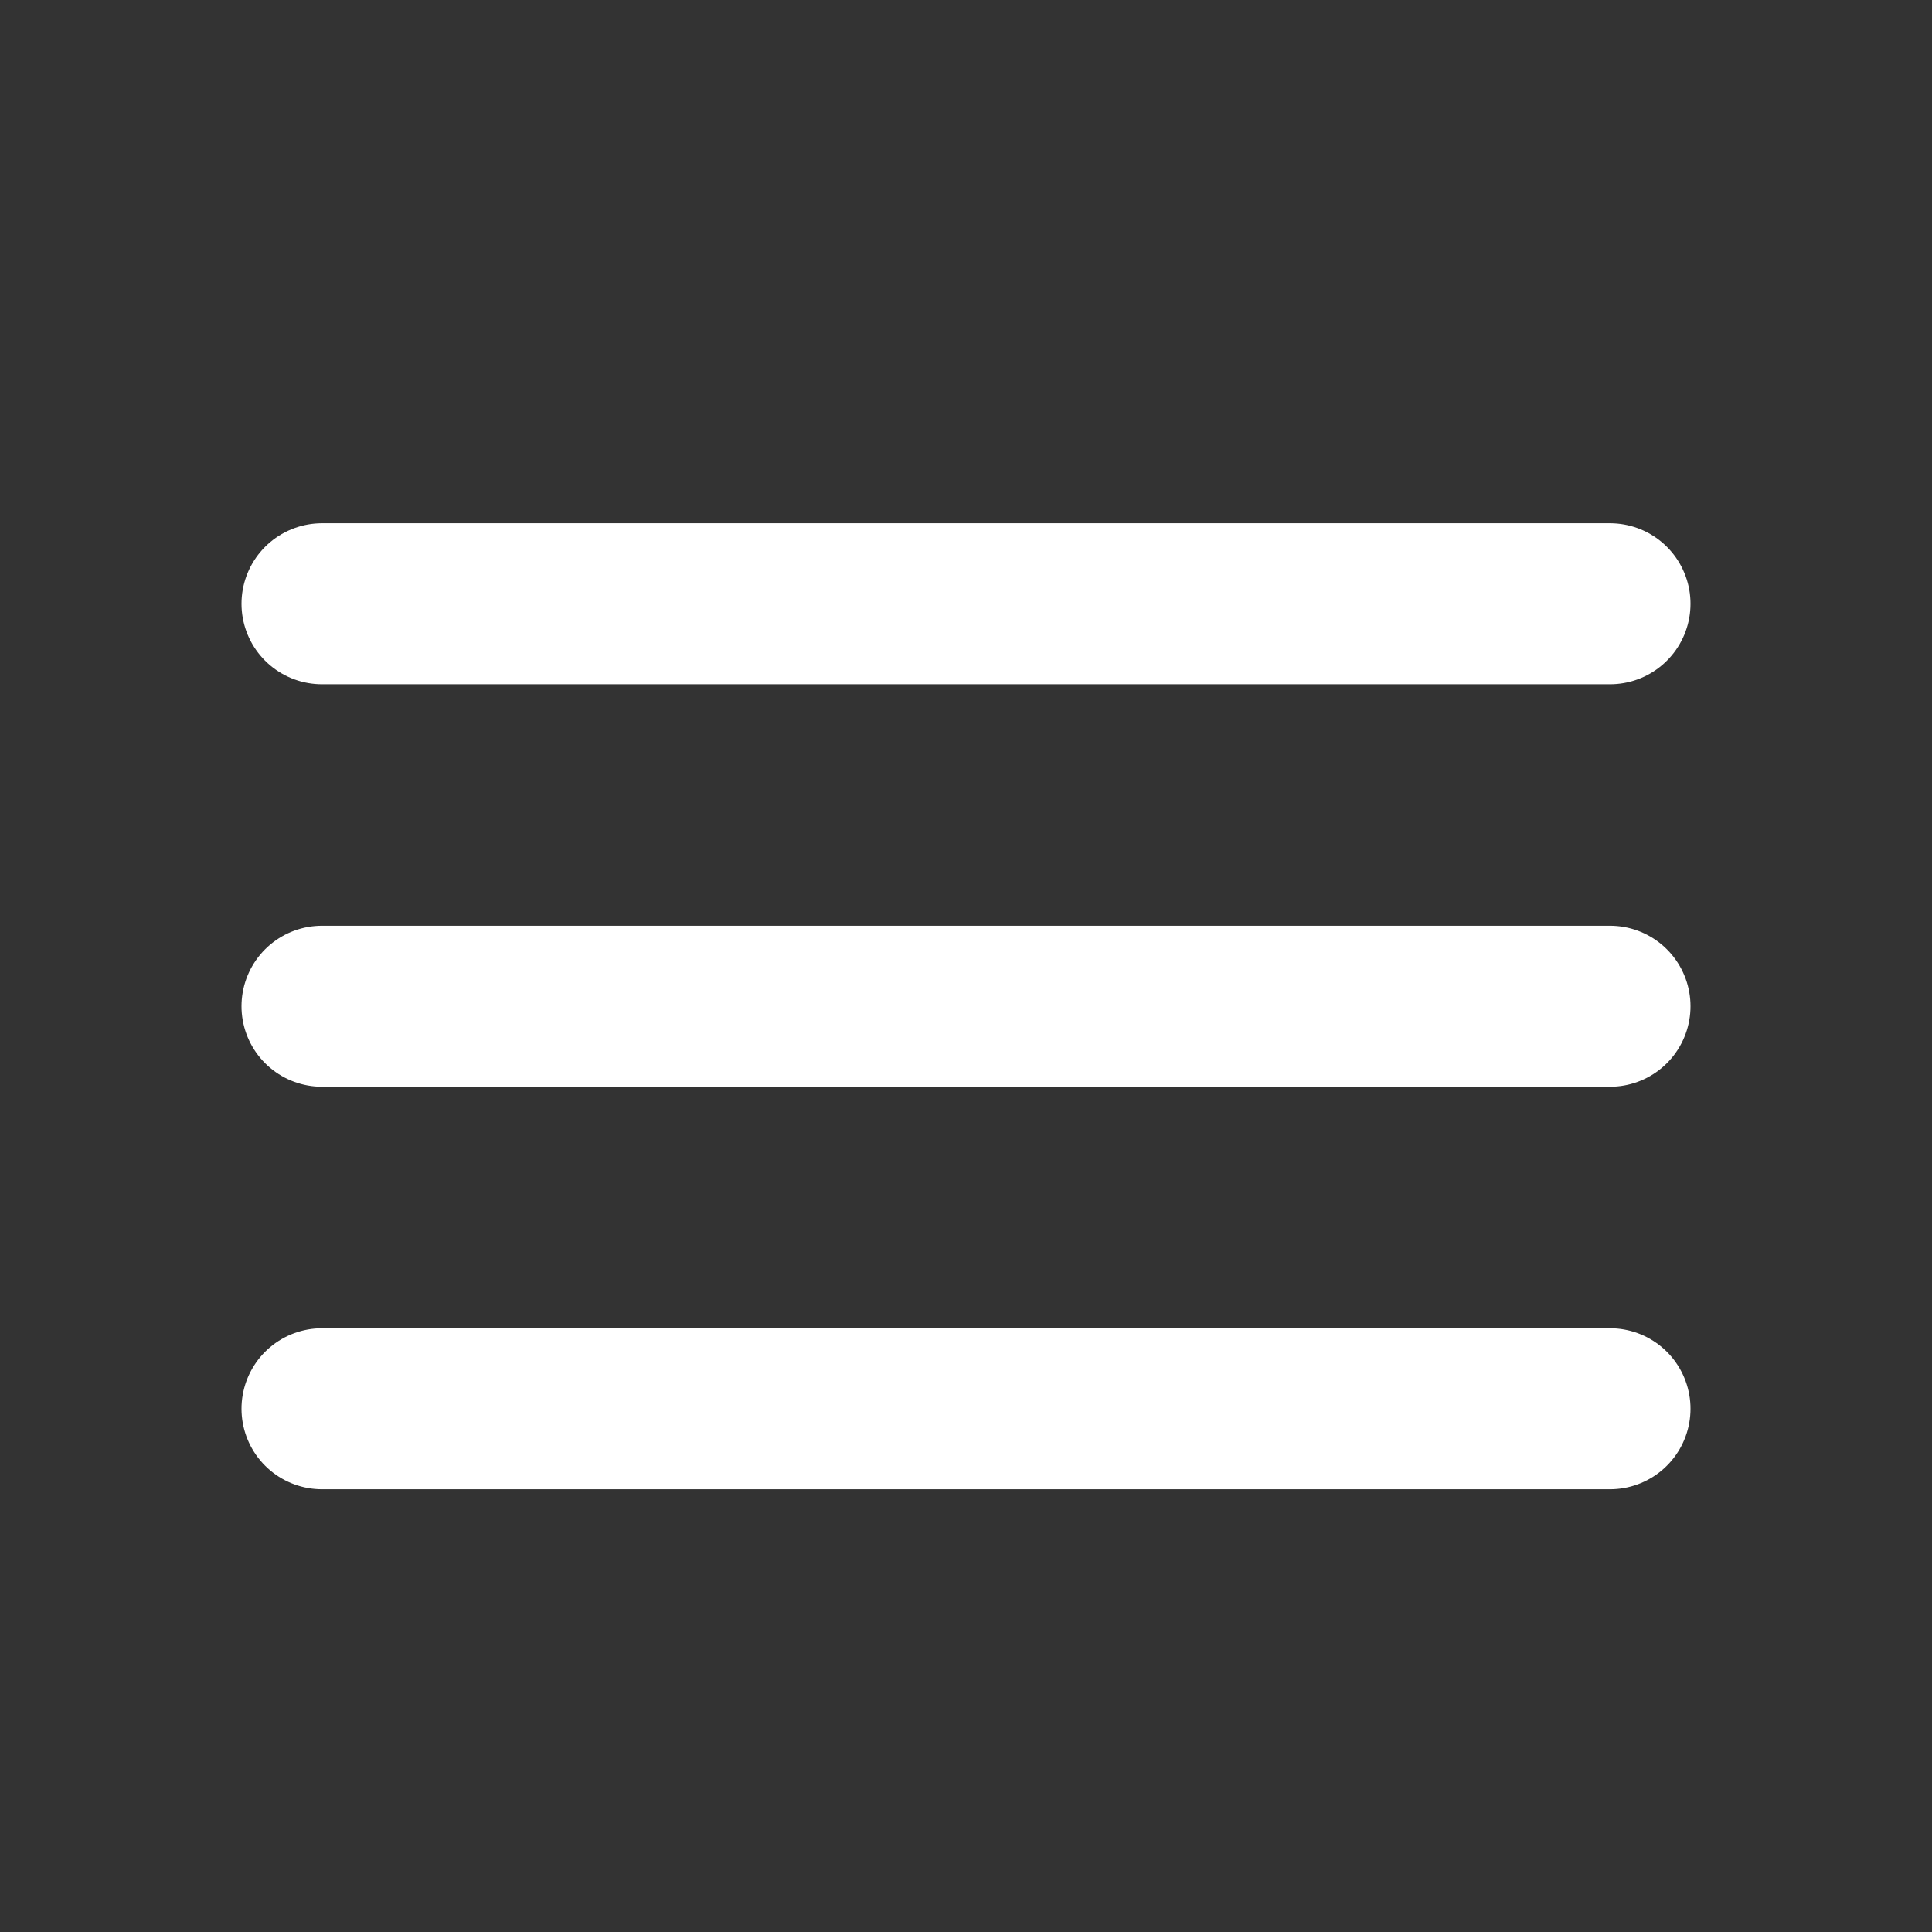
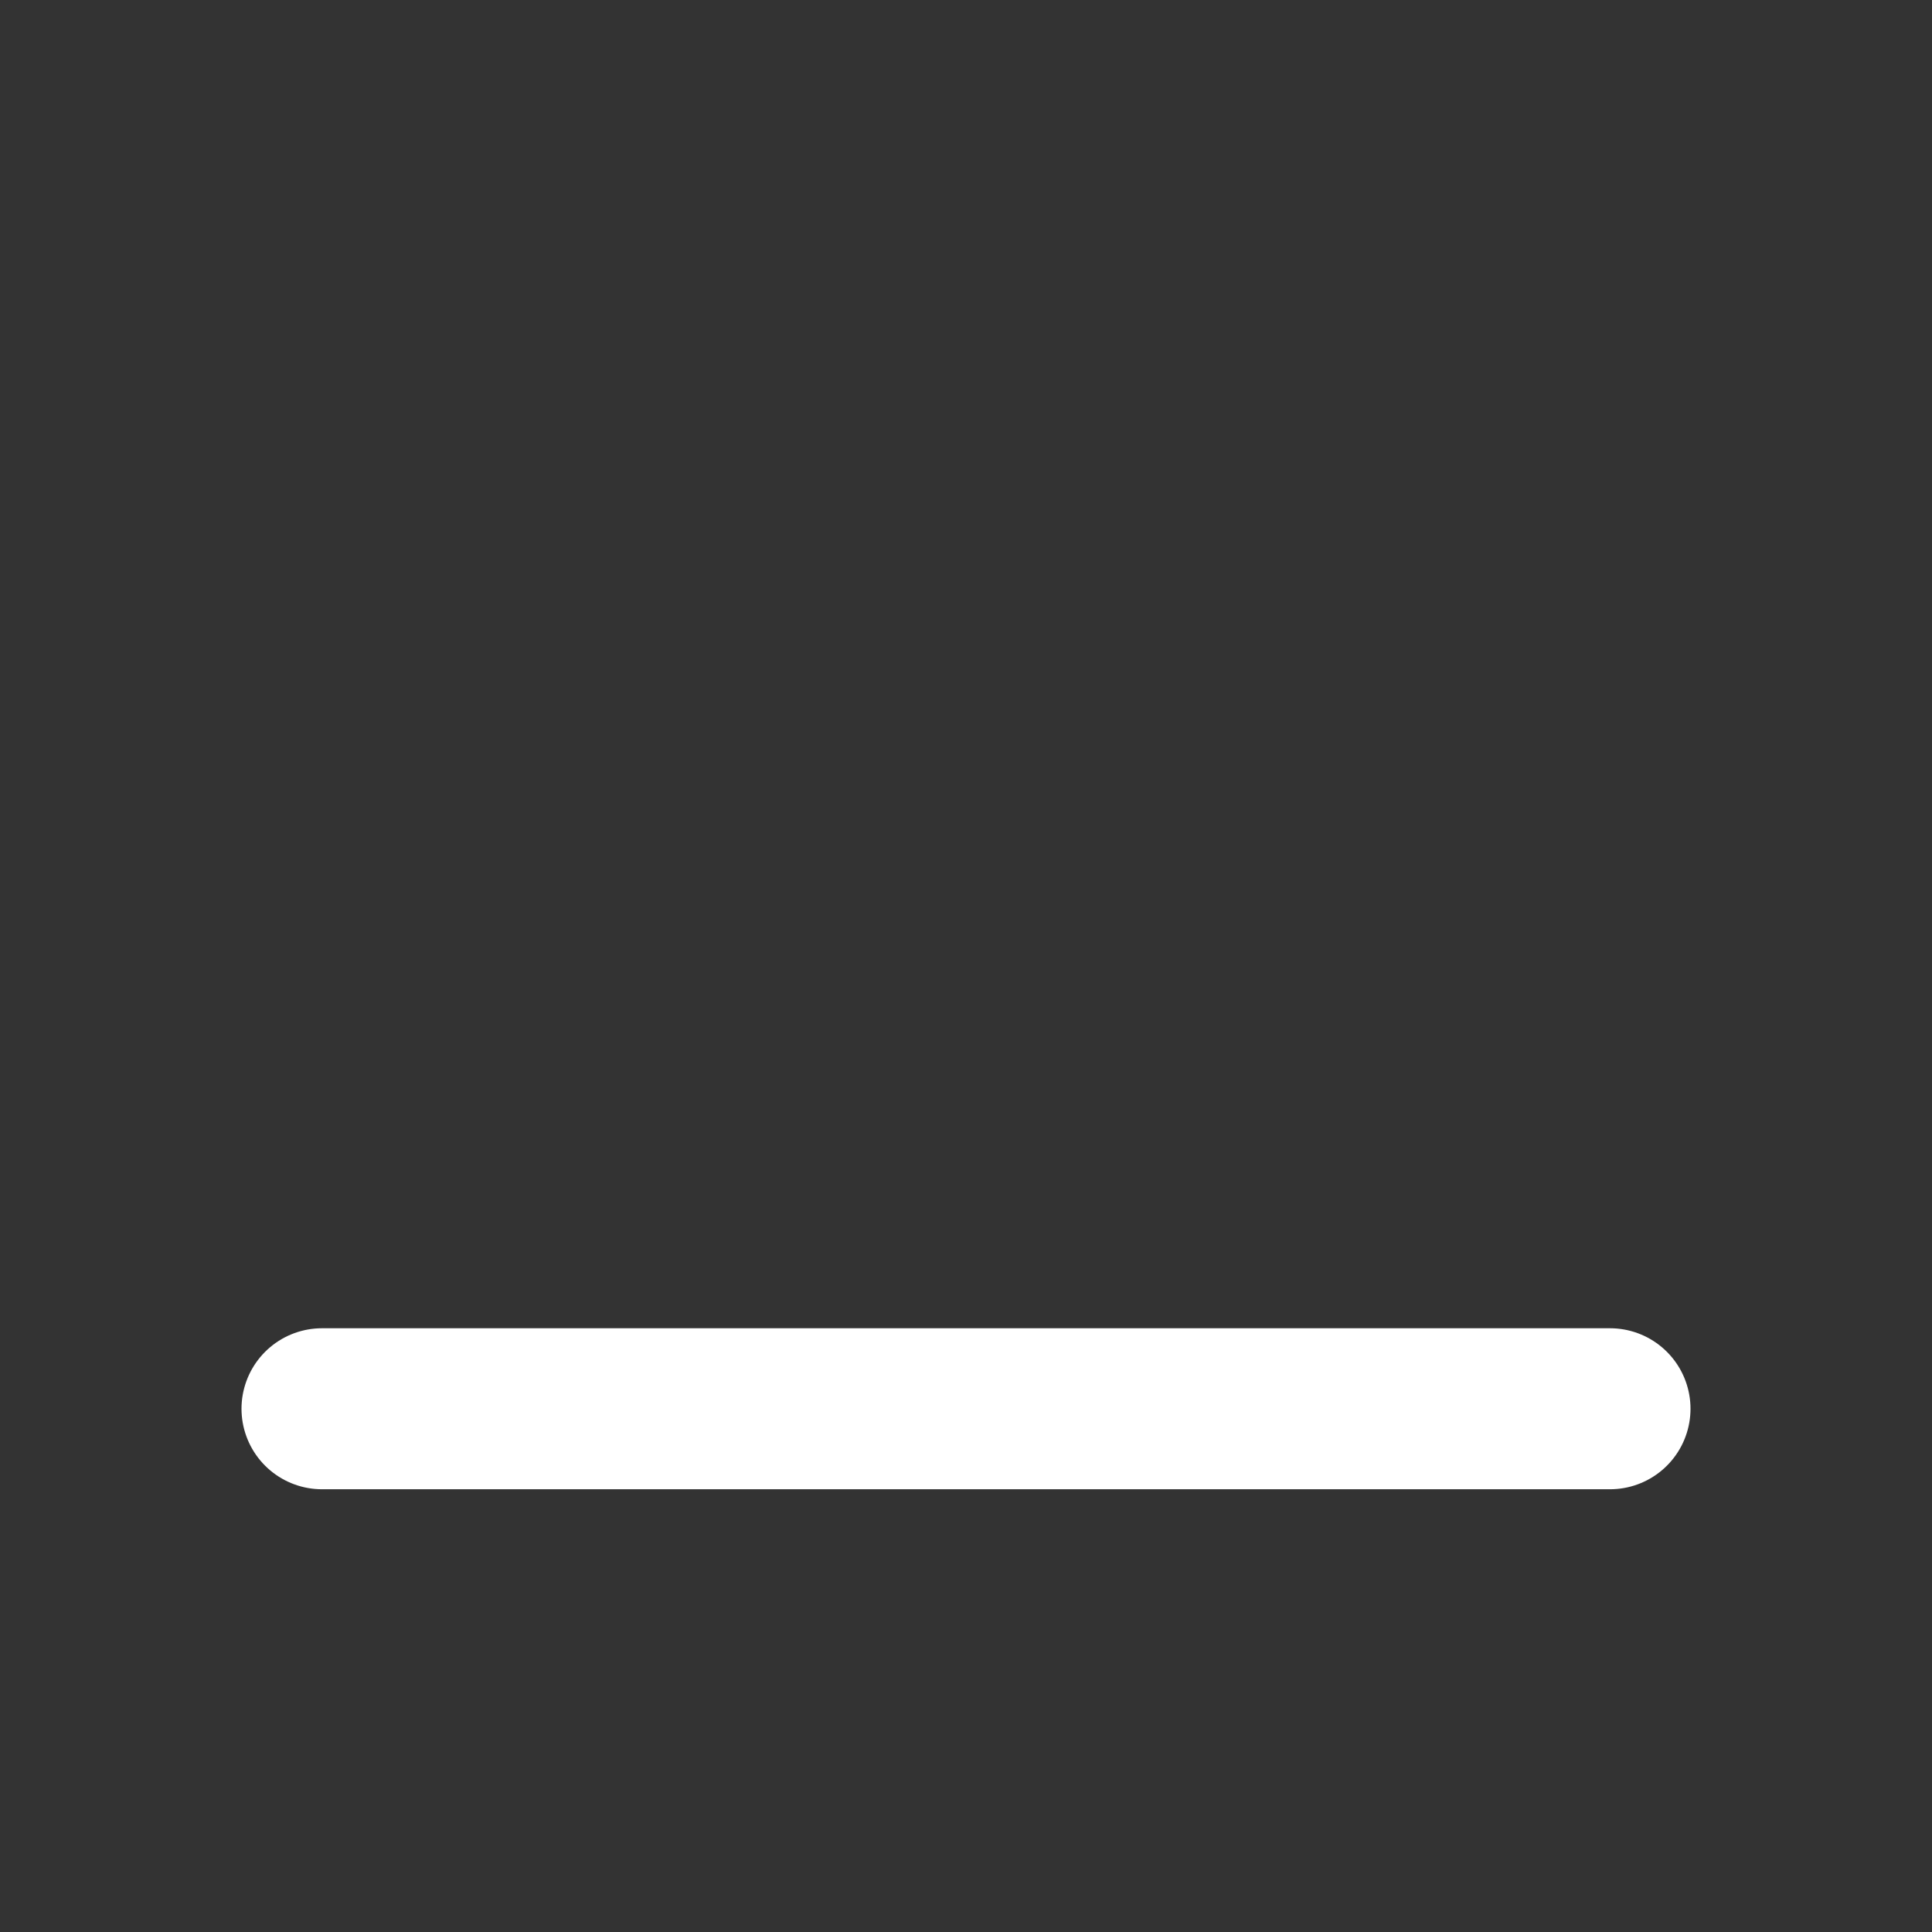
<svg xmlns="http://www.w3.org/2000/svg" fill="none" height="100%" overflow="visible" preserveAspectRatio="none" style="display: block;" viewBox="0 0 24 24" width="100%">
  <rect x="0" y="0" width="24" height="24" fill="#333333" stroke="none" />
  <g id="Menu icon">
    <g id="Frame 2147236735">
-       <line id="Line 1" stroke="white" stroke-linecap="round" stroke-width="2" x1="20" x2="4" y1="7.5" y2="7.5" />
-       <line id="Line 2" stroke="white" stroke-linecap="round" stroke-width="2" x1="20" x2="4" y1="12.5" y2="12.5" />
      <line id="Line 3" stroke="white" stroke-linecap="round" stroke-width="2" x1="20" x2="4" y1="17.5" y2="17.5" />
    </g>
  </g>
</svg>